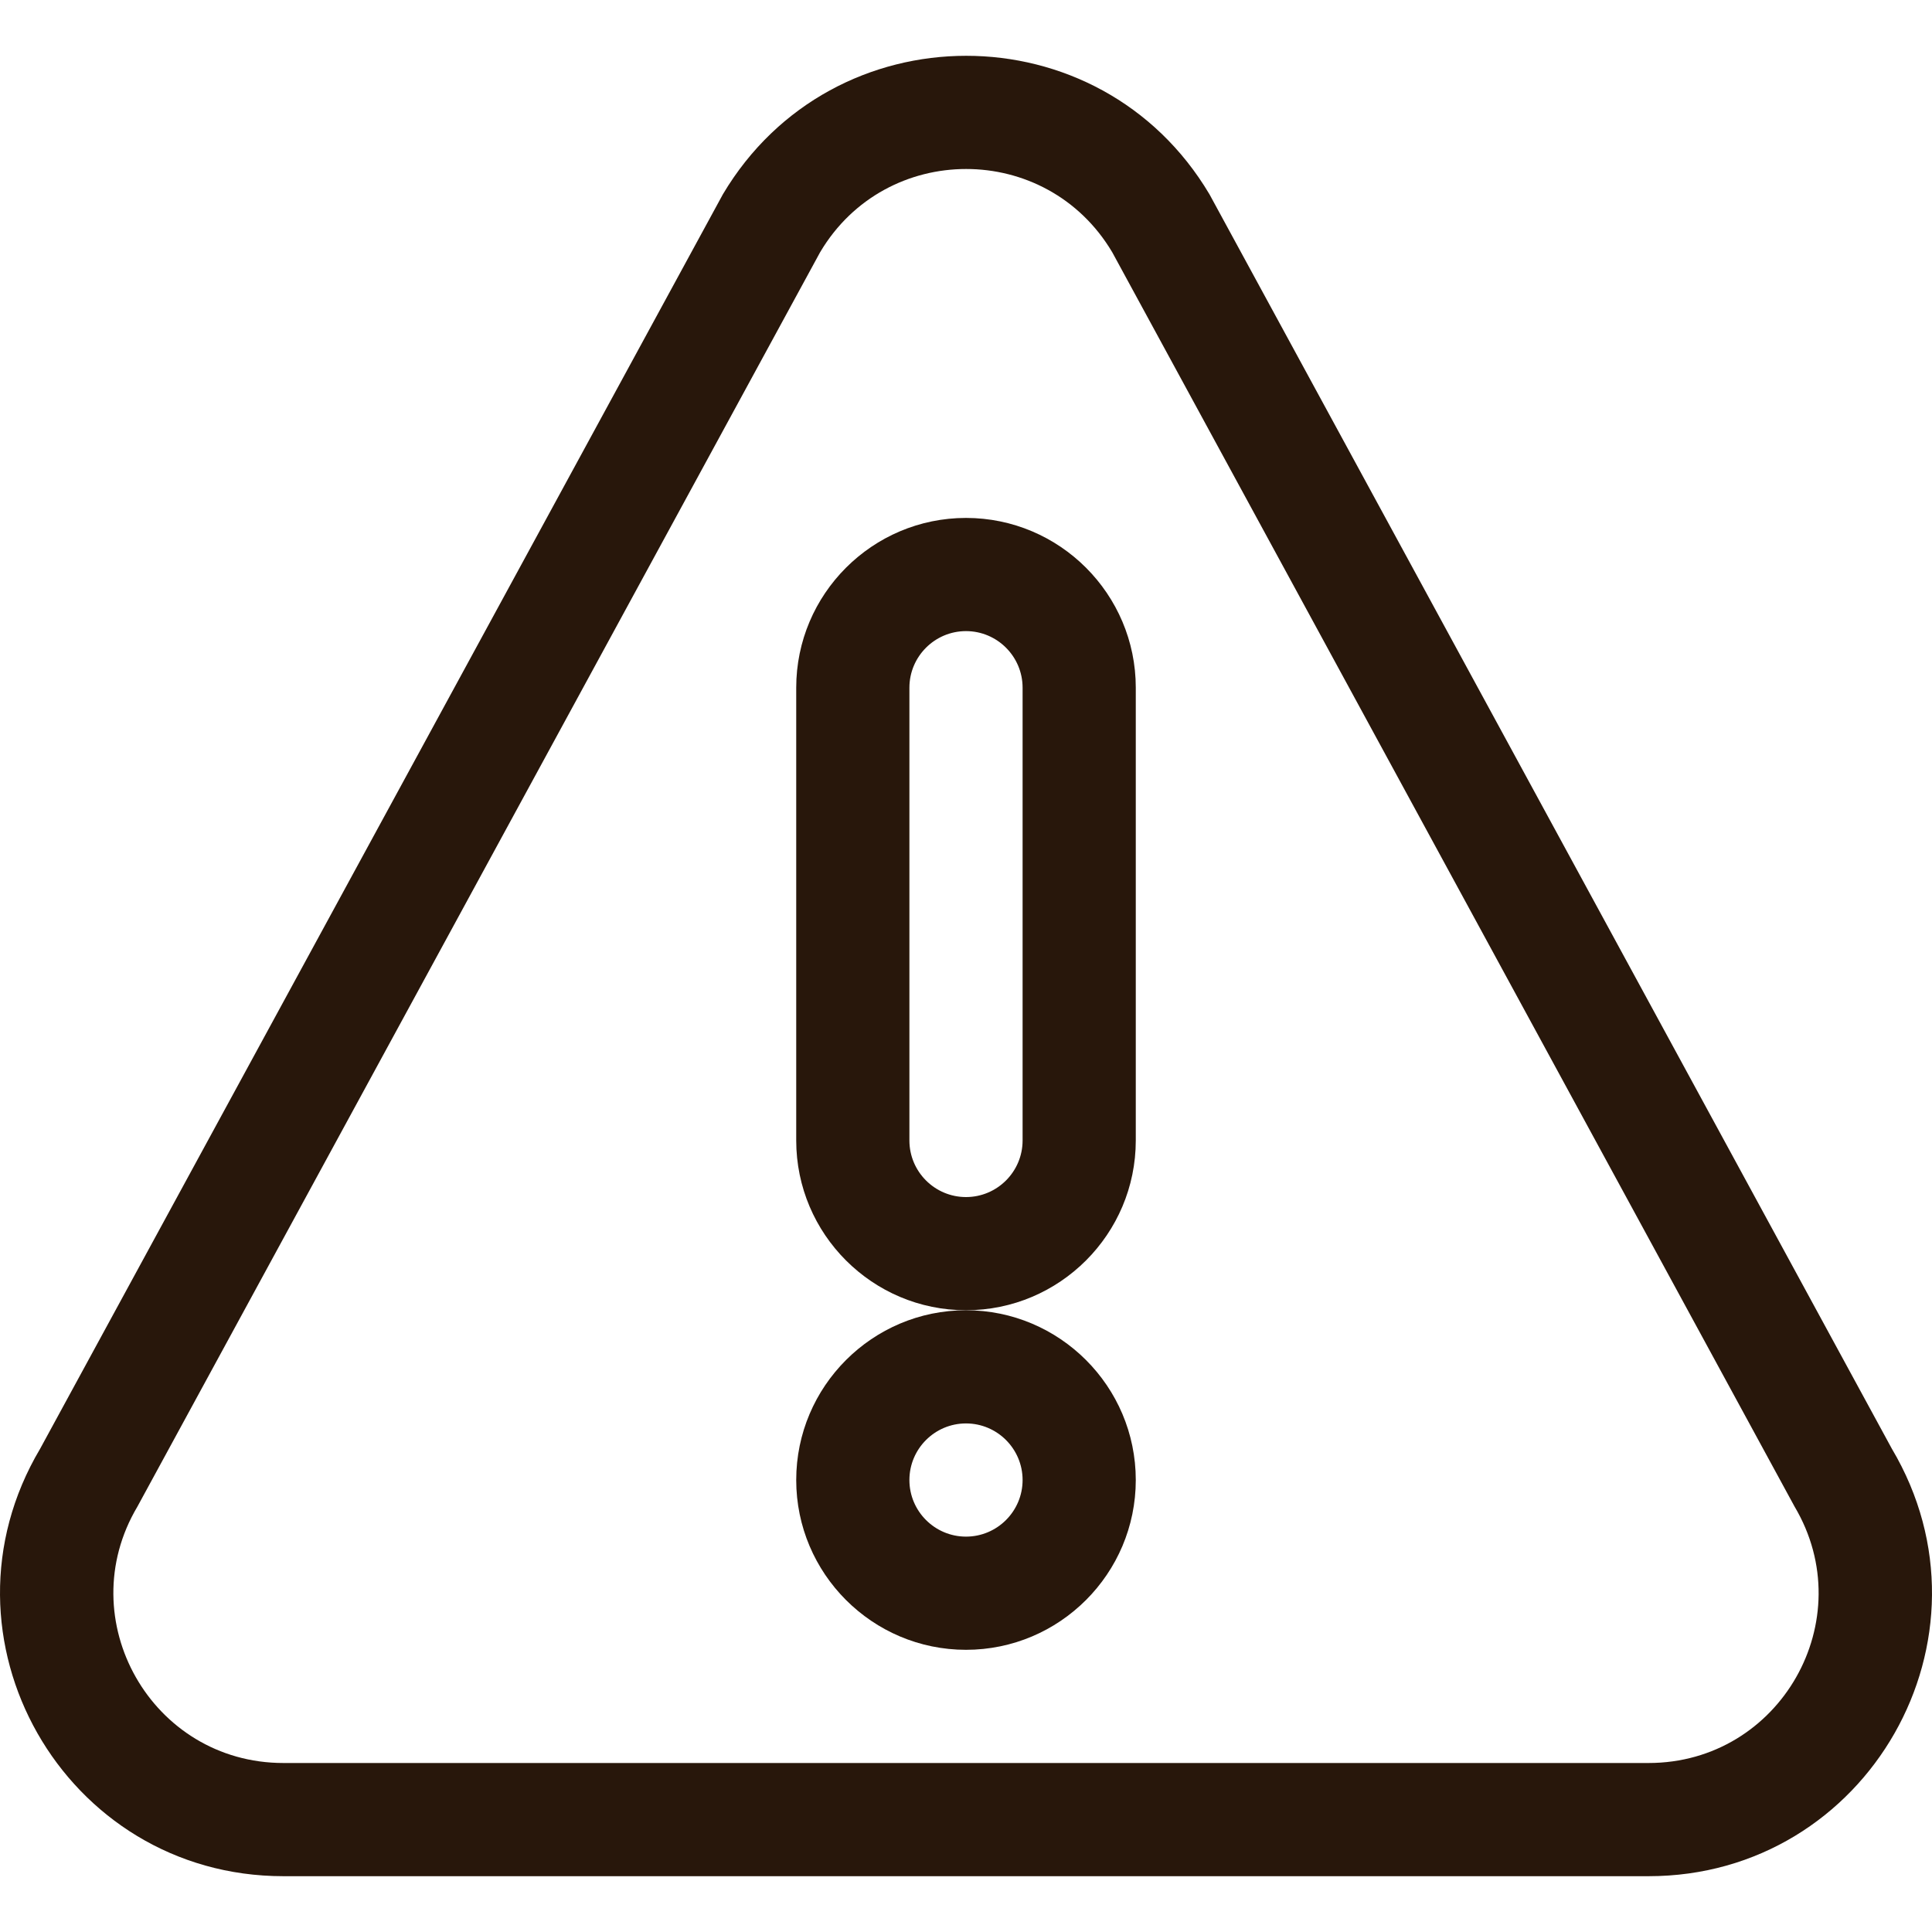
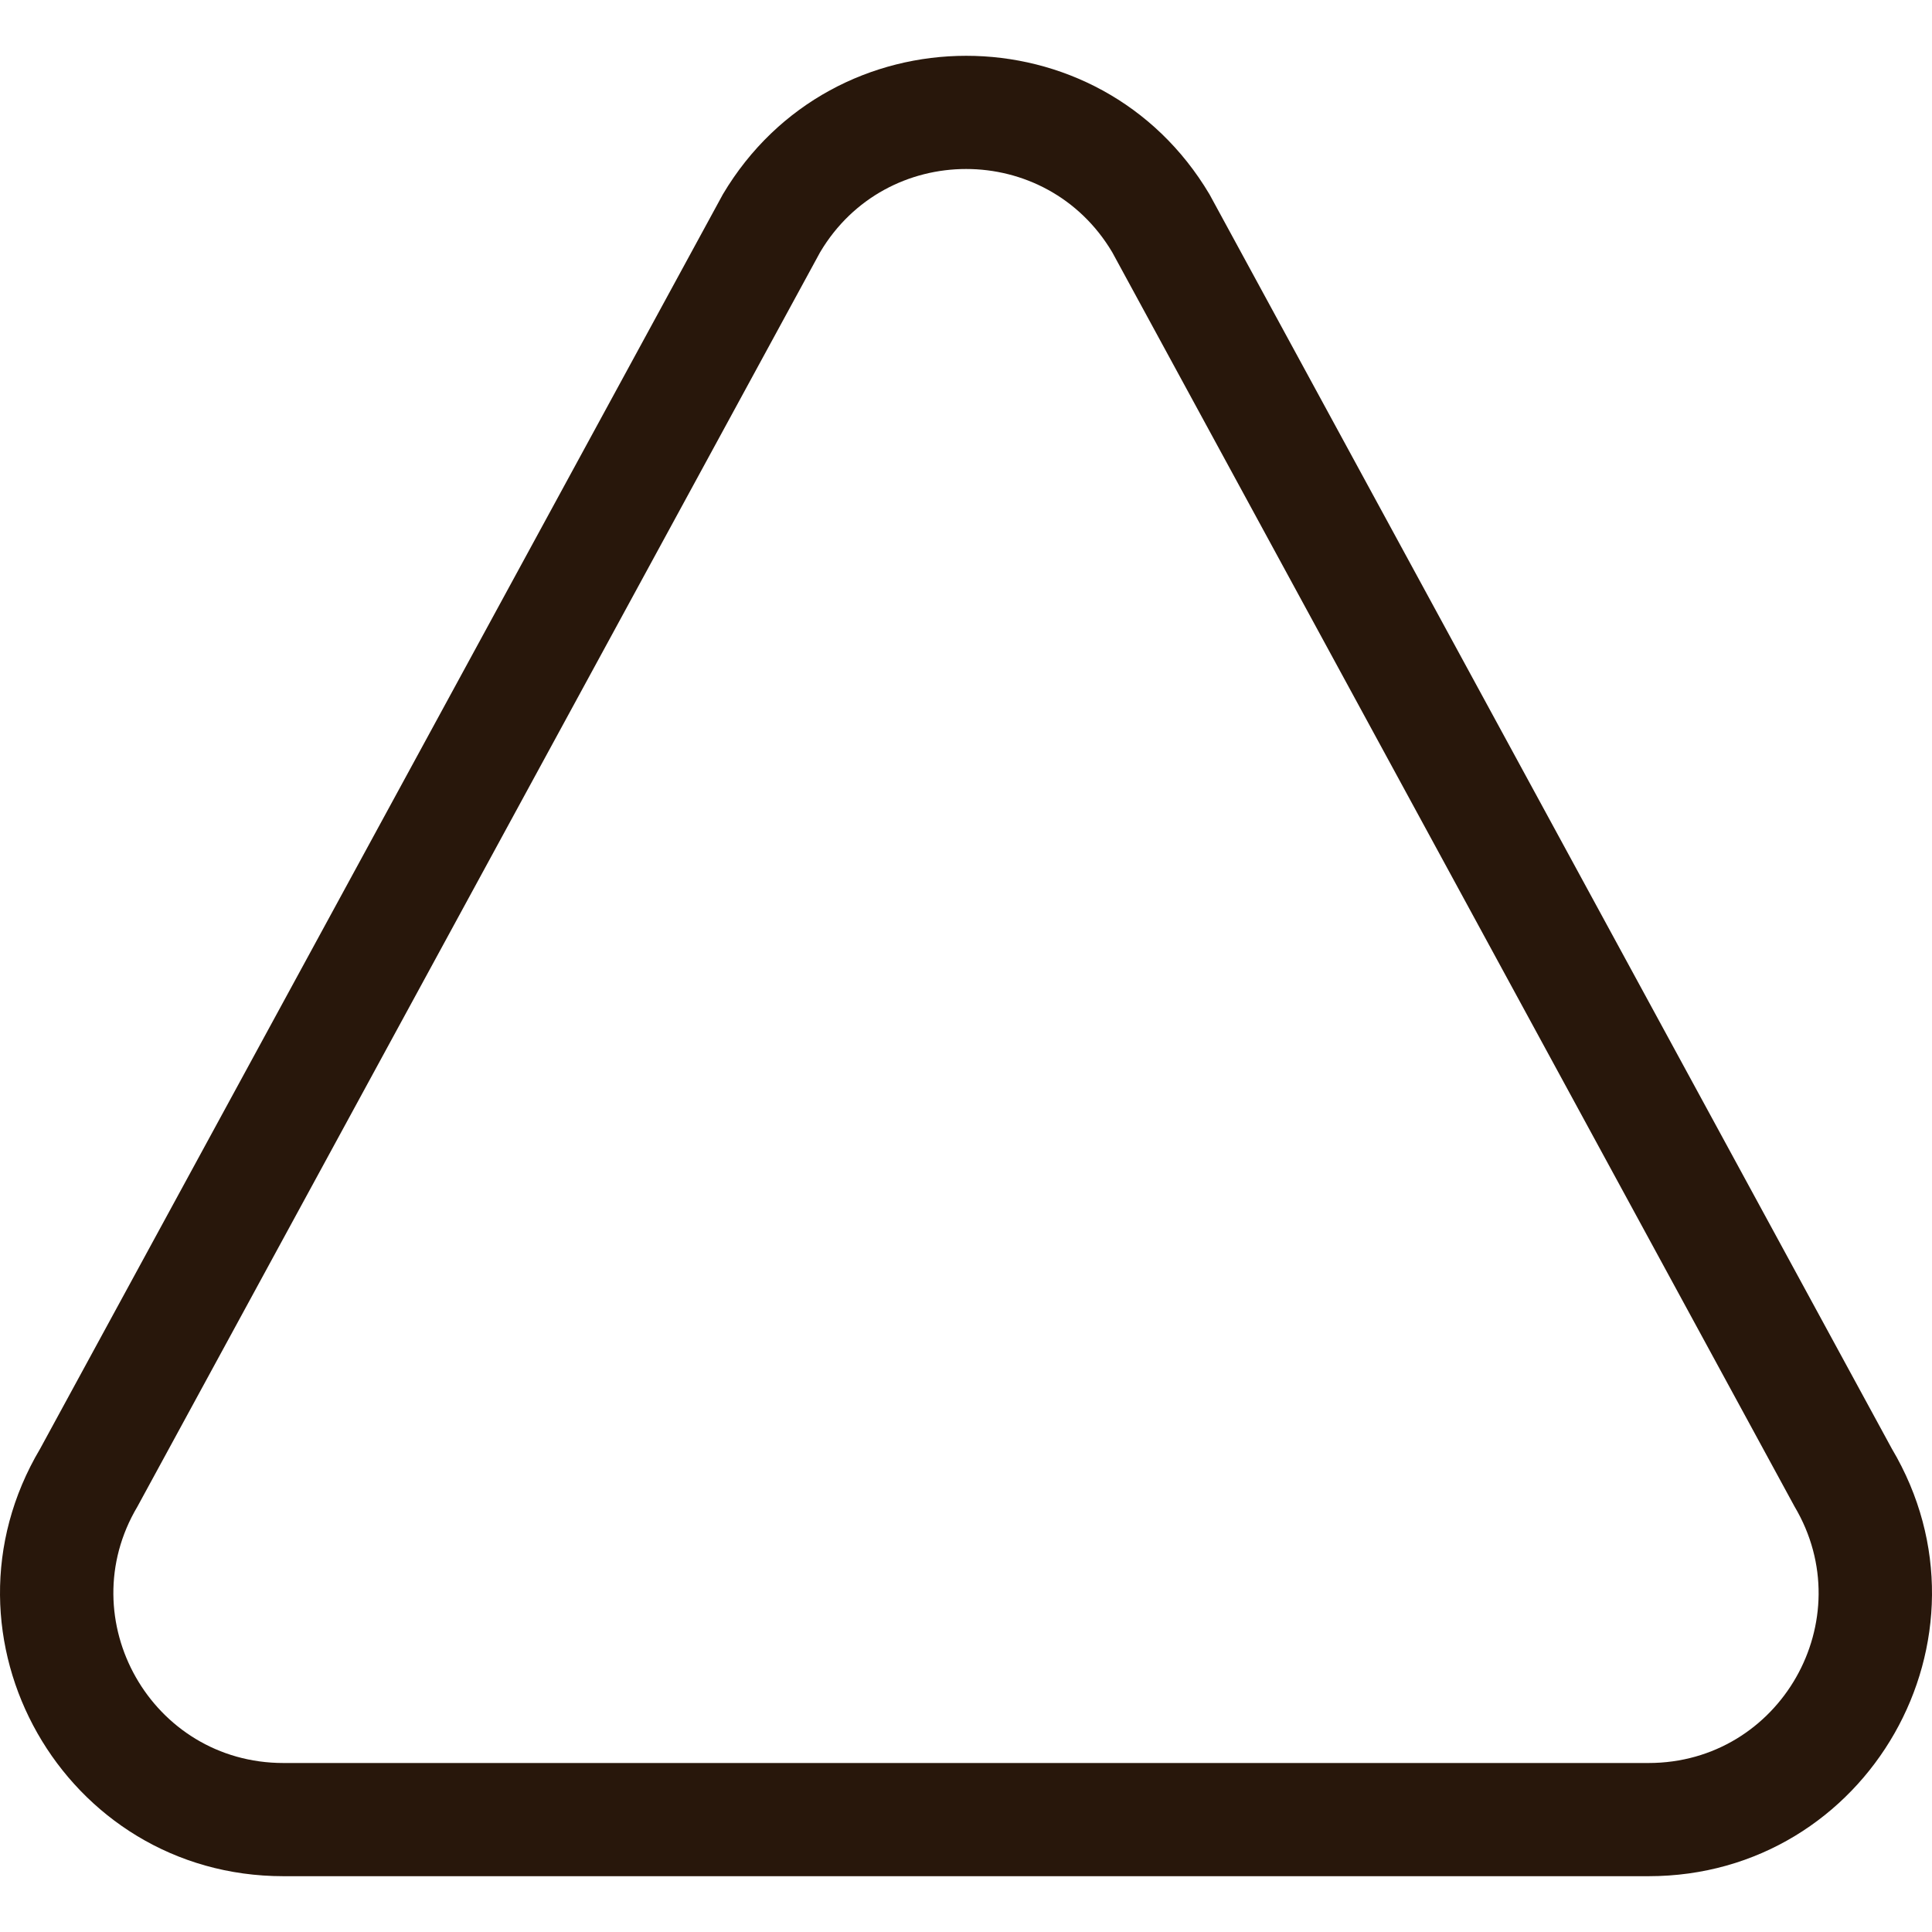
<svg xmlns="http://www.w3.org/2000/svg" xmlns:ns1="http://sodipodi.sourceforge.net/DTD/sodipodi-0.dtd" xmlns:ns2="http://www.inkscape.org/namespaces/inkscape" version="1.1" id="Layer_1" x="0px" y="0px" viewBox="0 0 512 512" style="enable-background:new 0 0 512 512;" xml:space="preserve" width="512px" height="512px" ns1:docname="warning.svg" ns2:version="0.92.3 (2405546, 2018-03-11)">
  <defs id="defs53" />
  <ns1:namedview pagecolor="#ffffff" bordercolor="#666666" borderopacity="1" objecttolerance="10" gridtolerance="10" guidetolerance="10" ns2:pageopacity="0" ns2:pageshadow="2" ns2:window-width="1920" ns2:window-height="1017" id="namedview51" showgrid="false" ns2:zoom="0.65186406" ns2:cx="148.1562" ns2:cy="190.32122" ns2:window-x="-8" ns2:window-y="-8" ns2:window-maximized="1" ns2:current-layer="Layer_1" />
  <g id="g6" style="fill:#28170b">
    <g id="g4" style="fill:#28170b">
-       <path d="M256,347.229c-24.81,0-44.994,20.184-44.994,44.994S231.19,437.218,256,437.218c24.81,0,44.994-20.184,44.994-44.994    S280.81,347.229,256,347.229z M256,407.221c-8.27,0-14.998-6.728-14.998-14.998s6.728-14.998,14.998-14.998    s14.998,6.728,14.998,14.998S264.27,407.221,256,407.221z" fill="#0057d9" id="path2" style="fill:#28170b" />
-     </g>
+       </g>
  </g>
  <g id="g12" style="fill:#28170b">
    <g id="g10" style="fill:#28170b">
-       <path d="M256,137.256c-24.81,0-44.994,20.184-44.994,44.994v119.985c0,24.81,20.184,44.994,44.994,44.994    s44.994-20.184,44.994-44.994V182.25C300.994,157.44,280.81,137.256,256,137.256z M270.998,302.235    c0,8.27-6.728,14.998-14.998,14.998s-14.998-6.728-14.998-14.998V182.25c0-8.27,6.728-14.998,14.998-14.998    s14.998,6.728,14.998,14.998V302.235z" fill="#0057d9" id="path8" style="fill:#28170b" />
-     </g>
+       </g>
  </g>
  <g id="g18" style="fill:#28170b">
    <g id="g16" style="fill:#28170b">
      <path d="M501.342,383.895L320.528,51.5c-29.084-48.984-99.896-48.903-128.946-0.027L10.635,383.934    c-29.687,49.997,6.288,113.277,64.48,113.277h361.77C495.002,497.211,531.1,434.01,501.342,383.895z M436.885,467.214H75.115    c-34.956,0-56.469-38.018-38.714-67.923L217.333,66.857c0.009-0.014,0.018-0.028,0.025-0.042    c17.435-29.361,59.924-29.394,77.401,0.04l180.815,332.394C493.386,429.249,471.8,467.214,436.885,467.214z" fill="#0057d9" id="path14" style="fill:#28170b" />
    </g>
  </g>
  <g id="g20">
</g>
  <g id="g22">
</g>
  <g id="g24">
</g>
  <g id="g26">
</g>
  <g id="g28">
</g>
  <g id="g30">
</g>
  <g id="g32">
</g>
  <g id="g34">
</g>
  <g id="g36">
</g>
  <g id="g38">
</g>
  <g id="g40">
</g>
  <g id="g42">
</g>
  <g id="g44">
</g>
  <g id="g46">
</g>
  <g id="g48">
</g>
</svg>